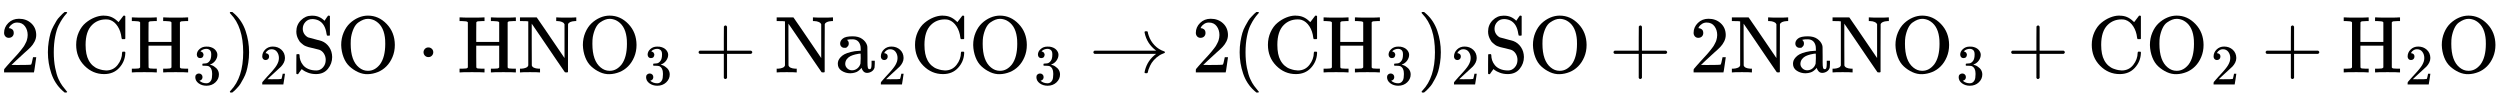
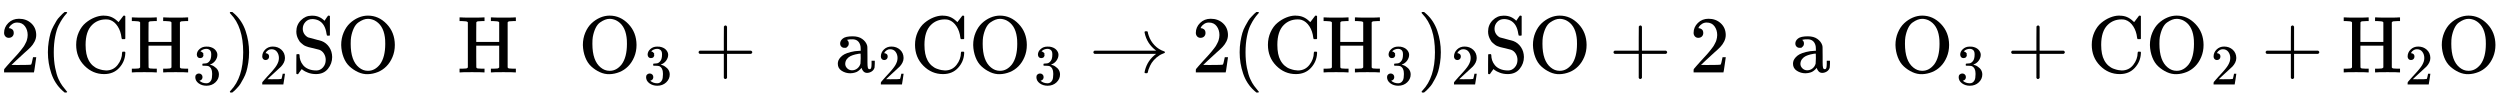
<svg xmlns="http://www.w3.org/2000/svg" xmlns:xlink="http://www.w3.org/1999/xlink" style="vertical-align: -0.566ex;" width="70.216ex" height="2.599ex" role="img" focusable="false" viewBox="0 -898.8 31035.3 1148.8">
  <defs>
    <path id="MJX-4-TEX-N-32" d="M109 429Q82 429 66 447T50 491Q50 562 103 614T235 666Q326 666 387 610T449 465Q449 422 429 383T381 315T301 241Q265 210 201 149L142 93L218 92Q375 92 385 97Q392 99 409 186V189H449V186Q448 183 436 95T421 3V0H50V19V31Q50 38 56 46T86 81Q115 113 136 137Q145 147 170 174T204 211T233 244T261 278T284 308T305 340T320 369T333 401T340 431T343 464Q343 527 309 573T212 619Q179 619 154 602T119 569T109 550Q109 549 114 549Q132 549 151 535T170 489Q170 464 154 447T109 429Z" />
    <path id="MJX-4-TEX-N-28" d="M94 250Q94 319 104 381T127 488T164 576T202 643T244 695T277 729T302 750H315H319Q333 750 333 741Q333 738 316 720T275 667T226 581T184 443T167 250T184 58T225 -81T274 -167T316 -220T333 -241Q333 -250 318 -250H315H302L274 -226Q180 -141 137 -14T94 250Z" />
    <path id="MJX-4-TEX-N-43" d="M56 342Q56 428 89 500T174 615T283 681T391 705Q394 705 400 705T408 704Q499 704 569 636L582 624L612 663Q639 700 643 704Q644 704 647 704T653 705H657Q660 705 666 699V419L660 413H626Q620 419 619 430Q610 512 571 572T476 651Q457 658 426 658Q322 658 252 588Q173 509 173 342Q173 221 211 151Q232 111 263 84T328 45T384 29T428 24Q517 24 571 93T626 244Q626 251 632 257H660L666 251V236Q661 133 590 56T403 -21Q262 -21 159 83T56 342Z" />
    <path id="MJX-4-TEX-N-48" d="M128 622Q121 629 117 631T101 634T58 637H25V683H36Q57 680 180 680Q315 680 324 683H335V637H302Q262 636 251 634T233 622L232 500V378H517V622Q510 629 506 631T490 634T447 637H414V683H425Q446 680 569 680Q704 680 713 683H724V637H691Q651 636 640 634T622 622V61Q628 51 639 49T691 46H724V0H713Q692 3 569 3Q434 3 425 0H414V46H447Q489 47 498 49T517 61V332H232V197L233 61Q239 51 250 49T302 46H335V0H324Q303 3 180 3Q45 3 36 0H25V46H58Q100 47 109 49T128 61V622Z" />
-     <path id="MJX-4-TEX-N-33" d="M127 463Q100 463 85 480T69 524Q69 579 117 622T233 665Q268 665 277 664Q351 652 390 611T430 522Q430 470 396 421T302 350L299 348Q299 347 308 345T337 336T375 315Q457 262 457 175Q457 96 395 37T238 -22Q158 -22 100 21T42 130Q42 158 60 175T105 193Q133 193 151 175T169 130Q169 119 166 110T159 94T148 82T136 74T126 70T118 67L114 66Q165 21 238 21Q293 21 321 74Q338 107 338 175V195Q338 290 274 322Q259 328 213 329L171 330L168 332Q166 335 166 348Q166 366 174 366Q202 366 232 371Q266 376 294 413T322 525V533Q322 590 287 612Q265 626 240 626Q208 626 181 615T143 592T132 580H135Q138 579 143 578T153 573T165 566T175 555T183 540T186 520Q186 498 172 481T127 463Z" />
+     <path id="MJX-4-TEX-N-33" d="M127 463Q100 463 85 480T69 524Q69 579 117 622T233 665Q268 665 277 664Q351 652 390 611T430 522Q430 470 396 421T302 350L299 348Q299 347 308 345T337 336T375 315Q457 262 457 175Q457 96 395 37T238 -22Q158 -22 100 21T42 130Q42 158 60 175T105 193Q133 193 151 175T169 130Q169 119 166 110T159 94T148 82T136 74T126 70T118 67L114 66Q165 21 238 21Q293 21 321 74Q338 107 338 175V195Q338 290 274 322Q259 328 213 329L171 330L168 332Q166 335 166 348Q166 366 174 366Q202 366 232 371Q266 376 294 413T322 525V533Q322 590 287 612Q265 626 240 626Q208 626 181 615T143 592T132 580H135T153 573T165 566T175 555T183 540T186 520Q186 498 172 481T127 463Z" />
    <path id="MJX-4-TEX-N-29" d="M60 749L64 750Q69 750 74 750H86L114 726Q208 641 251 514T294 250Q294 182 284 119T261 12T224 -76T186 -143T145 -194T113 -227T90 -246Q87 -249 86 -250H74Q66 -250 63 -250T58 -247T55 -238Q56 -237 66 -225Q221 -64 221 250T66 725Q56 737 55 738Q55 746 60 749Z" />
    <path id="MJX-4-TEX-N-53" d="M55 507Q55 590 112 647T243 704H257Q342 704 405 641L426 672Q431 679 436 687T446 700L449 704Q450 704 453 704T459 705H463Q466 705 472 699V462L466 456H448Q437 456 435 459T430 479Q413 605 329 646Q292 662 254 662Q201 662 168 626T135 542Q135 508 152 480T200 435Q210 431 286 412T370 389Q427 367 463 314T500 191Q500 110 448 45T301 -21Q245 -21 201 -4T140 27L122 41Q118 36 107 21T87 -7T78 -21Q76 -22 68 -22H64Q61 -22 55 -16V101Q55 220 56 222Q58 227 76 227H89Q95 221 95 214Q95 182 105 151T139 90T205 42T305 24Q352 24 386 62T420 155Q420 198 398 233T340 281Q284 295 266 300Q261 301 239 306T206 314T174 325T141 343T112 367T85 402Q55 451 55 507Z" />
    <path id="MJX-4-TEX-N-4F" d="M56 340Q56 423 86 494T164 610T270 680T388 705Q521 705 621 601T722 341Q722 260 693 191T617 75T510 4T388 -22T267 3T160 74T85 189T56 340ZM467 647Q426 665 388 665Q360 665 331 654T269 620T213 549T179 439Q174 411 174 354Q174 144 277 61Q327 20 385 20H389H391Q474 20 537 99Q603 188 603 354Q603 411 598 439Q577 592 467 647Z" />
-     <path id="MJX-4-TEX-N-B7" d="M78 250Q78 274 95 292T138 310Q162 310 180 294T199 251Q199 226 182 208T139 190T96 207T78 250Z" />
-     <path id="MJX-4-TEX-N-4E" d="M42 46Q74 48 94 56T118 69T128 86V634H124Q114 637 52 637H25V683H232L235 680Q237 679 322 554T493 303L578 178V598Q572 608 568 613T544 627T492 637H475V683H483Q498 680 600 680Q706 680 715 683H724V637H707Q634 633 622 598L621 302V6L614 0H600Q585 0 582 3T481 150T282 443T171 605V345L172 86Q183 50 257 46H274V0H265Q250 3 150 3Q48 3 33 0H25V46H42Z" />
    <path id="MJX-4-TEX-N-2B" d="M56 237T56 250T70 270H369V420L370 570Q380 583 389 583Q402 583 409 568V270H707Q722 262 722 250T707 230H409V-68Q401 -82 391 -82H389H387Q375 -82 369 -68V230H70Q56 237 56 250Z" />
    <path id="MJX-4-TEX-N-61" d="M137 305T115 305T78 320T63 359Q63 394 97 421T218 448Q291 448 336 416T396 340Q401 326 401 309T402 194V124Q402 76 407 58T428 40Q443 40 448 56T453 109V145H493V106Q492 66 490 59Q481 29 455 12T400 -6T353 12T329 54V58L327 55Q325 52 322 49T314 40T302 29T287 17T269 6T247 -2T221 -8T190 -11Q130 -11 82 20T34 107Q34 128 41 147T68 188T116 225T194 253T304 268H318V290Q318 324 312 340Q290 411 215 411Q197 411 181 410T156 406T148 403Q170 388 170 359Q170 334 154 320ZM126 106Q126 75 150 51T209 26Q247 26 276 49T315 109Q317 116 318 175Q318 233 317 233Q309 233 296 232T251 223T193 203T147 166T126 106Z" />
    <path id="MJX-4-TEX-N-2192" d="M56 237T56 250T70 270H835Q719 357 692 493Q692 494 692 496T691 499Q691 511 708 511H711Q720 511 723 510T729 506T732 497T735 481T743 456Q765 389 816 336T935 261Q944 258 944 250Q944 244 939 241T915 231T877 212Q836 186 806 152T761 85T740 35T732 4Q730 -6 727 -8T711 -11Q691 -11 691 0Q691 7 696 25Q728 151 835 230H70Q56 237 56 250Z" />
  </defs>
  <g stroke="currentColor" fill="currentColor" stroke-width="0" transform="scale(1,-1)">
    <g data-mml-node="math">
      <g data-mml-node="mn">
        <use data-c="32" xlink:href="#MJX-4-TEX-N-32" />
      </g>
      <g data-mml-node="mo" transform="translate(500,0)">
        <use data-c="28" xlink:href="#MJX-4-TEX-N-28" />
      </g>
      <g data-mml-node="mi" transform="translate(889,0)">
        <use data-c="43" xlink:href="#MJX-4-TEX-N-43" />
      </g>
      <g data-mml-node="msub" transform="translate(1611,0)">
        <g data-mml-node="mi">
          <use data-c="48" xlink:href="#MJX-4-TEX-N-48" />
        </g>
        <g data-mml-node="mn" transform="translate(783,-150) scale(0.707)">
          <use data-c="33" xlink:href="#MJX-4-TEX-N-33" />
        </g>
      </g>
      <g data-mml-node="msub" transform="translate(2797.6,0)">
        <g data-mml-node="mo">
          <use data-c="29" xlink:href="#MJX-4-TEX-N-29" />
        </g>
        <g data-mml-node="mn" transform="translate(422,-150) scale(0.707)">
          <use data-c="32" xlink:href="#MJX-4-TEX-N-32" />
        </g>
      </g>
      <g data-mml-node="mi" transform="translate(3623.1,0)">
        <use data-c="53" xlink:href="#MJX-4-TEX-N-53" />
      </g>
      <g data-mml-node="mi" transform="translate(4179.1,0)">
        <use data-c="4F" xlink:href="#MJX-4-TEX-N-4F" />
      </g>
      <g data-mml-node="mo" transform="translate(5179.3,0)">
        <use data-c="B7" xlink:href="#MJX-4-TEX-N-B7" />
      </g>
      <g data-mml-node="mi" transform="translate(5679.6,0)">
        <use data-c="48" xlink:href="#MJX-4-TEX-N-48" />
      </g>
      <g data-mml-node="mi" transform="translate(6429.6,0)">
        <use data-c="4E" xlink:href="#MJX-4-TEX-N-4E" />
      </g>
      <g data-mml-node="msub" transform="translate(7179.6,0)">
        <g data-mml-node="mi">
          <use data-c="4F" xlink:href="#MJX-4-TEX-N-4F" />
        </g>
        <g data-mml-node="mn" transform="translate(811,-150) scale(0.707)">
          <use data-c="33" xlink:href="#MJX-4-TEX-N-33" />
        </g>
      </g>
      <g data-mml-node="mo" transform="translate(8616.3,0)">
        <use data-c="2B" xlink:href="#MJX-4-TEX-N-2B" />
      </g>
      <g data-mml-node="mi" transform="translate(9616.5,0)">
        <use data-c="4E" xlink:href="#MJX-4-TEX-N-4E" />
      </g>
      <g data-mml-node="msub" transform="translate(10366.5,0)">
        <g data-mml-node="mi">
          <use data-c="61" xlink:href="#MJX-4-TEX-N-61" />
        </g>
        <g data-mml-node="mn" transform="translate(533,-150) scale(0.707)">
          <use data-c="32" xlink:href="#MJX-4-TEX-N-32" />
        </g>
      </g>
      <g data-mml-node="mi" transform="translate(11303.1,0)">
        <use data-c="43" xlink:href="#MJX-4-TEX-N-43" />
      </g>
      <g data-mml-node="msub" transform="translate(12025.1,0)">
        <g data-mml-node="mi">
          <use data-c="4F" xlink:href="#MJX-4-TEX-N-4F" />
        </g>
        <g data-mml-node="mn" transform="translate(811,-150) scale(0.707)">
          <use data-c="33" xlink:href="#MJX-4-TEX-N-33" />
        </g>
      </g>
      <g data-mml-node="mover" transform="translate(13517.4,0)">
        <g data-mml-node="mstyle">
          <g data-mml-node="mo">
            <use data-c="2192" xlink:href="#MJX-4-TEX-N-2192" />
          </g>
        </g>
        <g data-mml-node="mpadded" transform="translate(205.5,798.8) scale(0.707)">
          <g transform="translate(278,-200)">
            <g data-mml-node="mspace" />
          </g>
        </g>
      </g>
      <g data-mml-node="mn" transform="translate(14795.2,0)">
        <use data-c="32" xlink:href="#MJX-4-TEX-N-32" />
      </g>
      <g data-mml-node="mo" transform="translate(15295.2,0)">
        <use data-c="28" xlink:href="#MJX-4-TEX-N-28" />
      </g>
      <g data-mml-node="mi" transform="translate(15684.2,0)">
        <use data-c="43" xlink:href="#MJX-4-TEX-N-43" />
      </g>
      <g data-mml-node="msub" transform="translate(16406.2,0)">
        <g data-mml-node="mi">
          <use data-c="48" xlink:href="#MJX-4-TEX-N-48" />
        </g>
        <g data-mml-node="mn" transform="translate(783,-150) scale(0.707)">
          <use data-c="33" xlink:href="#MJX-4-TEX-N-33" />
        </g>
      </g>
      <g data-mml-node="msub" transform="translate(17592.8,0)">
        <g data-mml-node="mo">
          <use data-c="29" xlink:href="#MJX-4-TEX-N-29" />
        </g>
        <g data-mml-node="mn" transform="translate(422,-150) scale(0.707)">
          <use data-c="32" xlink:href="#MJX-4-TEX-N-32" />
        </g>
      </g>
      <g data-mml-node="mi" transform="translate(18418.3,0)">
        <use data-c="53" xlink:href="#MJX-4-TEX-N-53" />
      </g>
      <g data-mml-node="mi" transform="translate(18974.3,0)">
        <use data-c="4F" xlink:href="#MJX-4-TEX-N-4F" />
      </g>
      <g data-mml-node="mo" transform="translate(19974.5,0)">
        <use data-c="2B" xlink:href="#MJX-4-TEX-N-2B" />
      </g>
      <g data-mml-node="mn" transform="translate(20974.8,0)">
        <use data-c="32" xlink:href="#MJX-4-TEX-N-32" />
      </g>
      <g data-mml-node="mi" transform="translate(21474.8,0)">
        <use data-c="4E" xlink:href="#MJX-4-TEX-N-4E" />
      </g>
      <g data-mml-node="mi" transform="translate(22224.8,0)">
        <use data-c="61" xlink:href="#MJX-4-TEX-N-61" />
      </g>
      <g data-mml-node="mi" transform="translate(22724.8,0)">
        <use data-c="4E" xlink:href="#MJX-4-TEX-N-4E" />
      </g>
      <g data-mml-node="msub" transform="translate(23474.8,0)">
        <g data-mml-node="mi">
          <use data-c="4F" xlink:href="#MJX-4-TEX-N-4F" />
        </g>
        <g data-mml-node="mn" transform="translate(811,-150) scale(0.707)">
          <use data-c="33" xlink:href="#MJX-4-TEX-N-33" />
        </g>
      </g>
      <g data-mml-node="mo" transform="translate(24911.5,0)">
        <use data-c="2B" xlink:href="#MJX-4-TEX-N-2B" />
      </g>
      <g data-mml-node="mi" transform="translate(25911.8,0)">
        <use data-c="43" xlink:href="#MJX-4-TEX-N-43" />
      </g>
      <g data-mml-node="msub" transform="translate(26633.8,0)">
        <g data-mml-node="mi">
          <use data-c="4F" xlink:href="#MJX-4-TEX-N-4F" />
        </g>
        <g data-mml-node="mn" transform="translate(811,-150) scale(0.707)">
          <use data-c="32" xlink:href="#MJX-4-TEX-N-32" />
        </g>
      </g>
      <g data-mml-node="mo" transform="translate(28070.5,0)">
        <use data-c="2B" xlink:href="#MJX-4-TEX-N-2B" />
      </g>
      <g data-mml-node="msub" transform="translate(29070.8,0)">
        <g data-mml-node="mi">
          <use data-c="48" xlink:href="#MJX-4-TEX-N-48" />
        </g>
        <g data-mml-node="mn" transform="translate(783,-150) scale(0.707)">
          <use data-c="32" xlink:href="#MJX-4-TEX-N-32" />
        </g>
      </g>
      <g data-mml-node="mi" transform="translate(30257.3,0)">
        <use data-c="4F" xlink:href="#MJX-4-TEX-N-4F" />
      </g>
    </g>
  </g>
</svg>